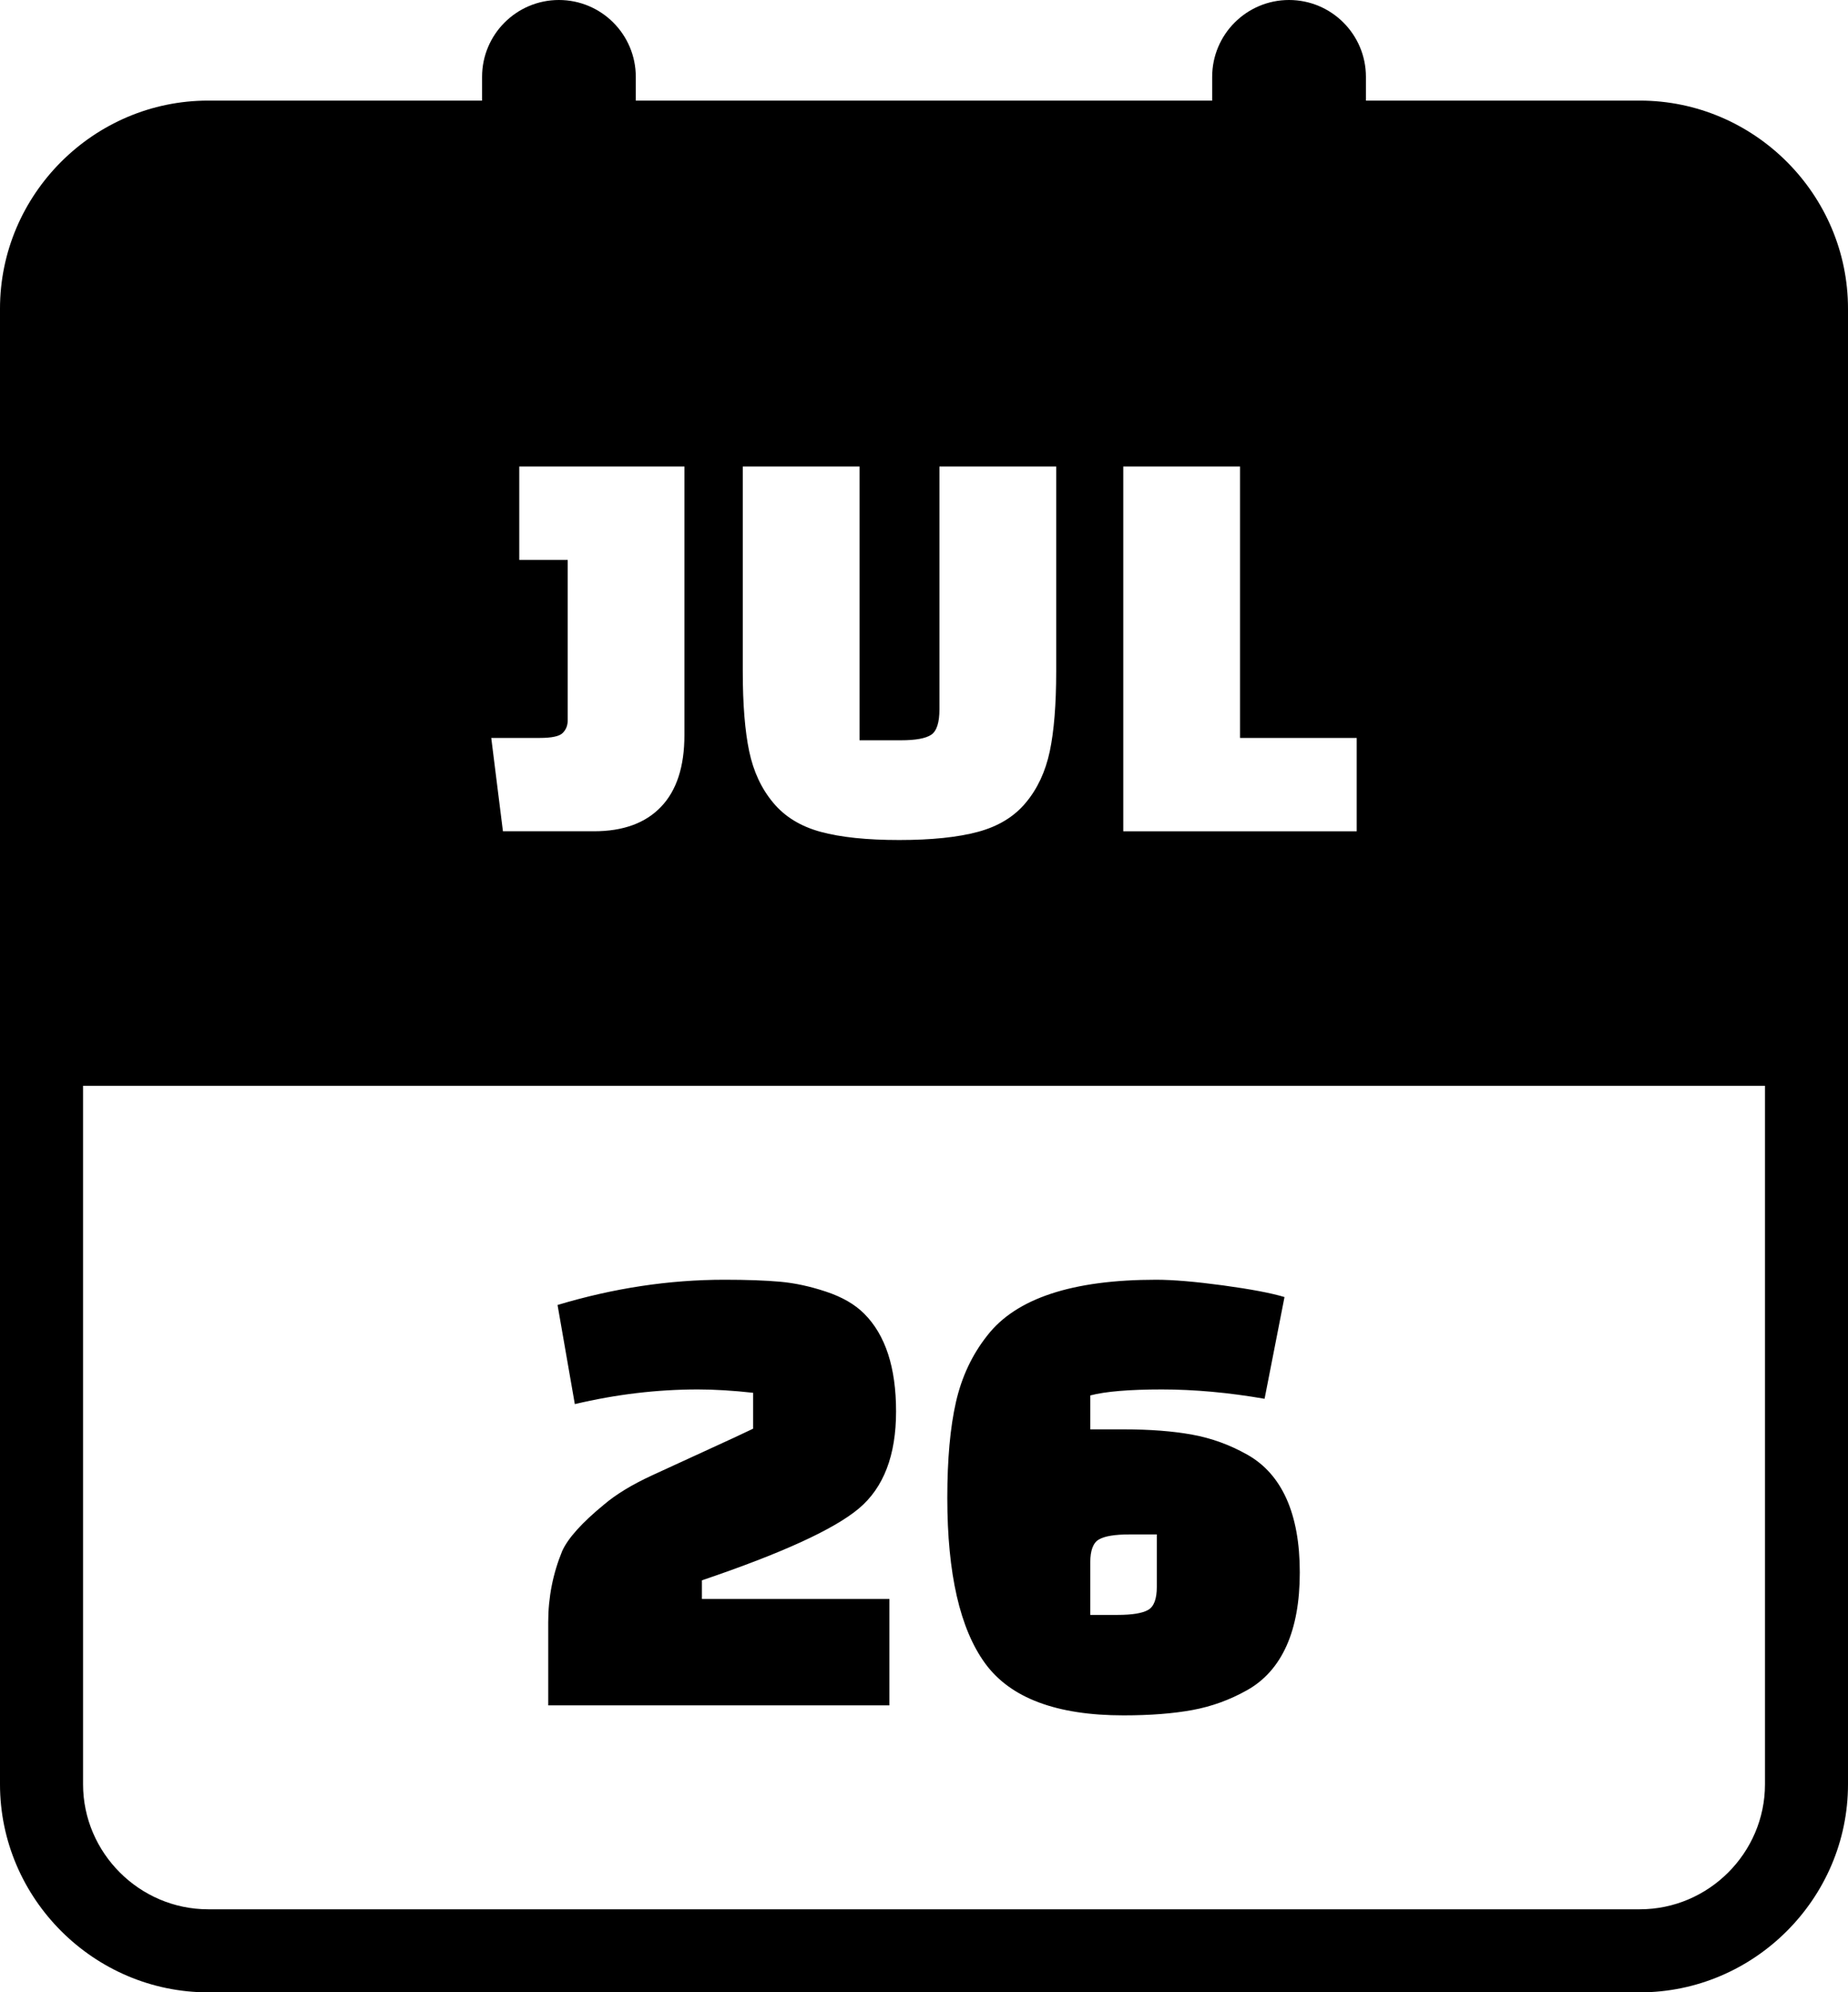
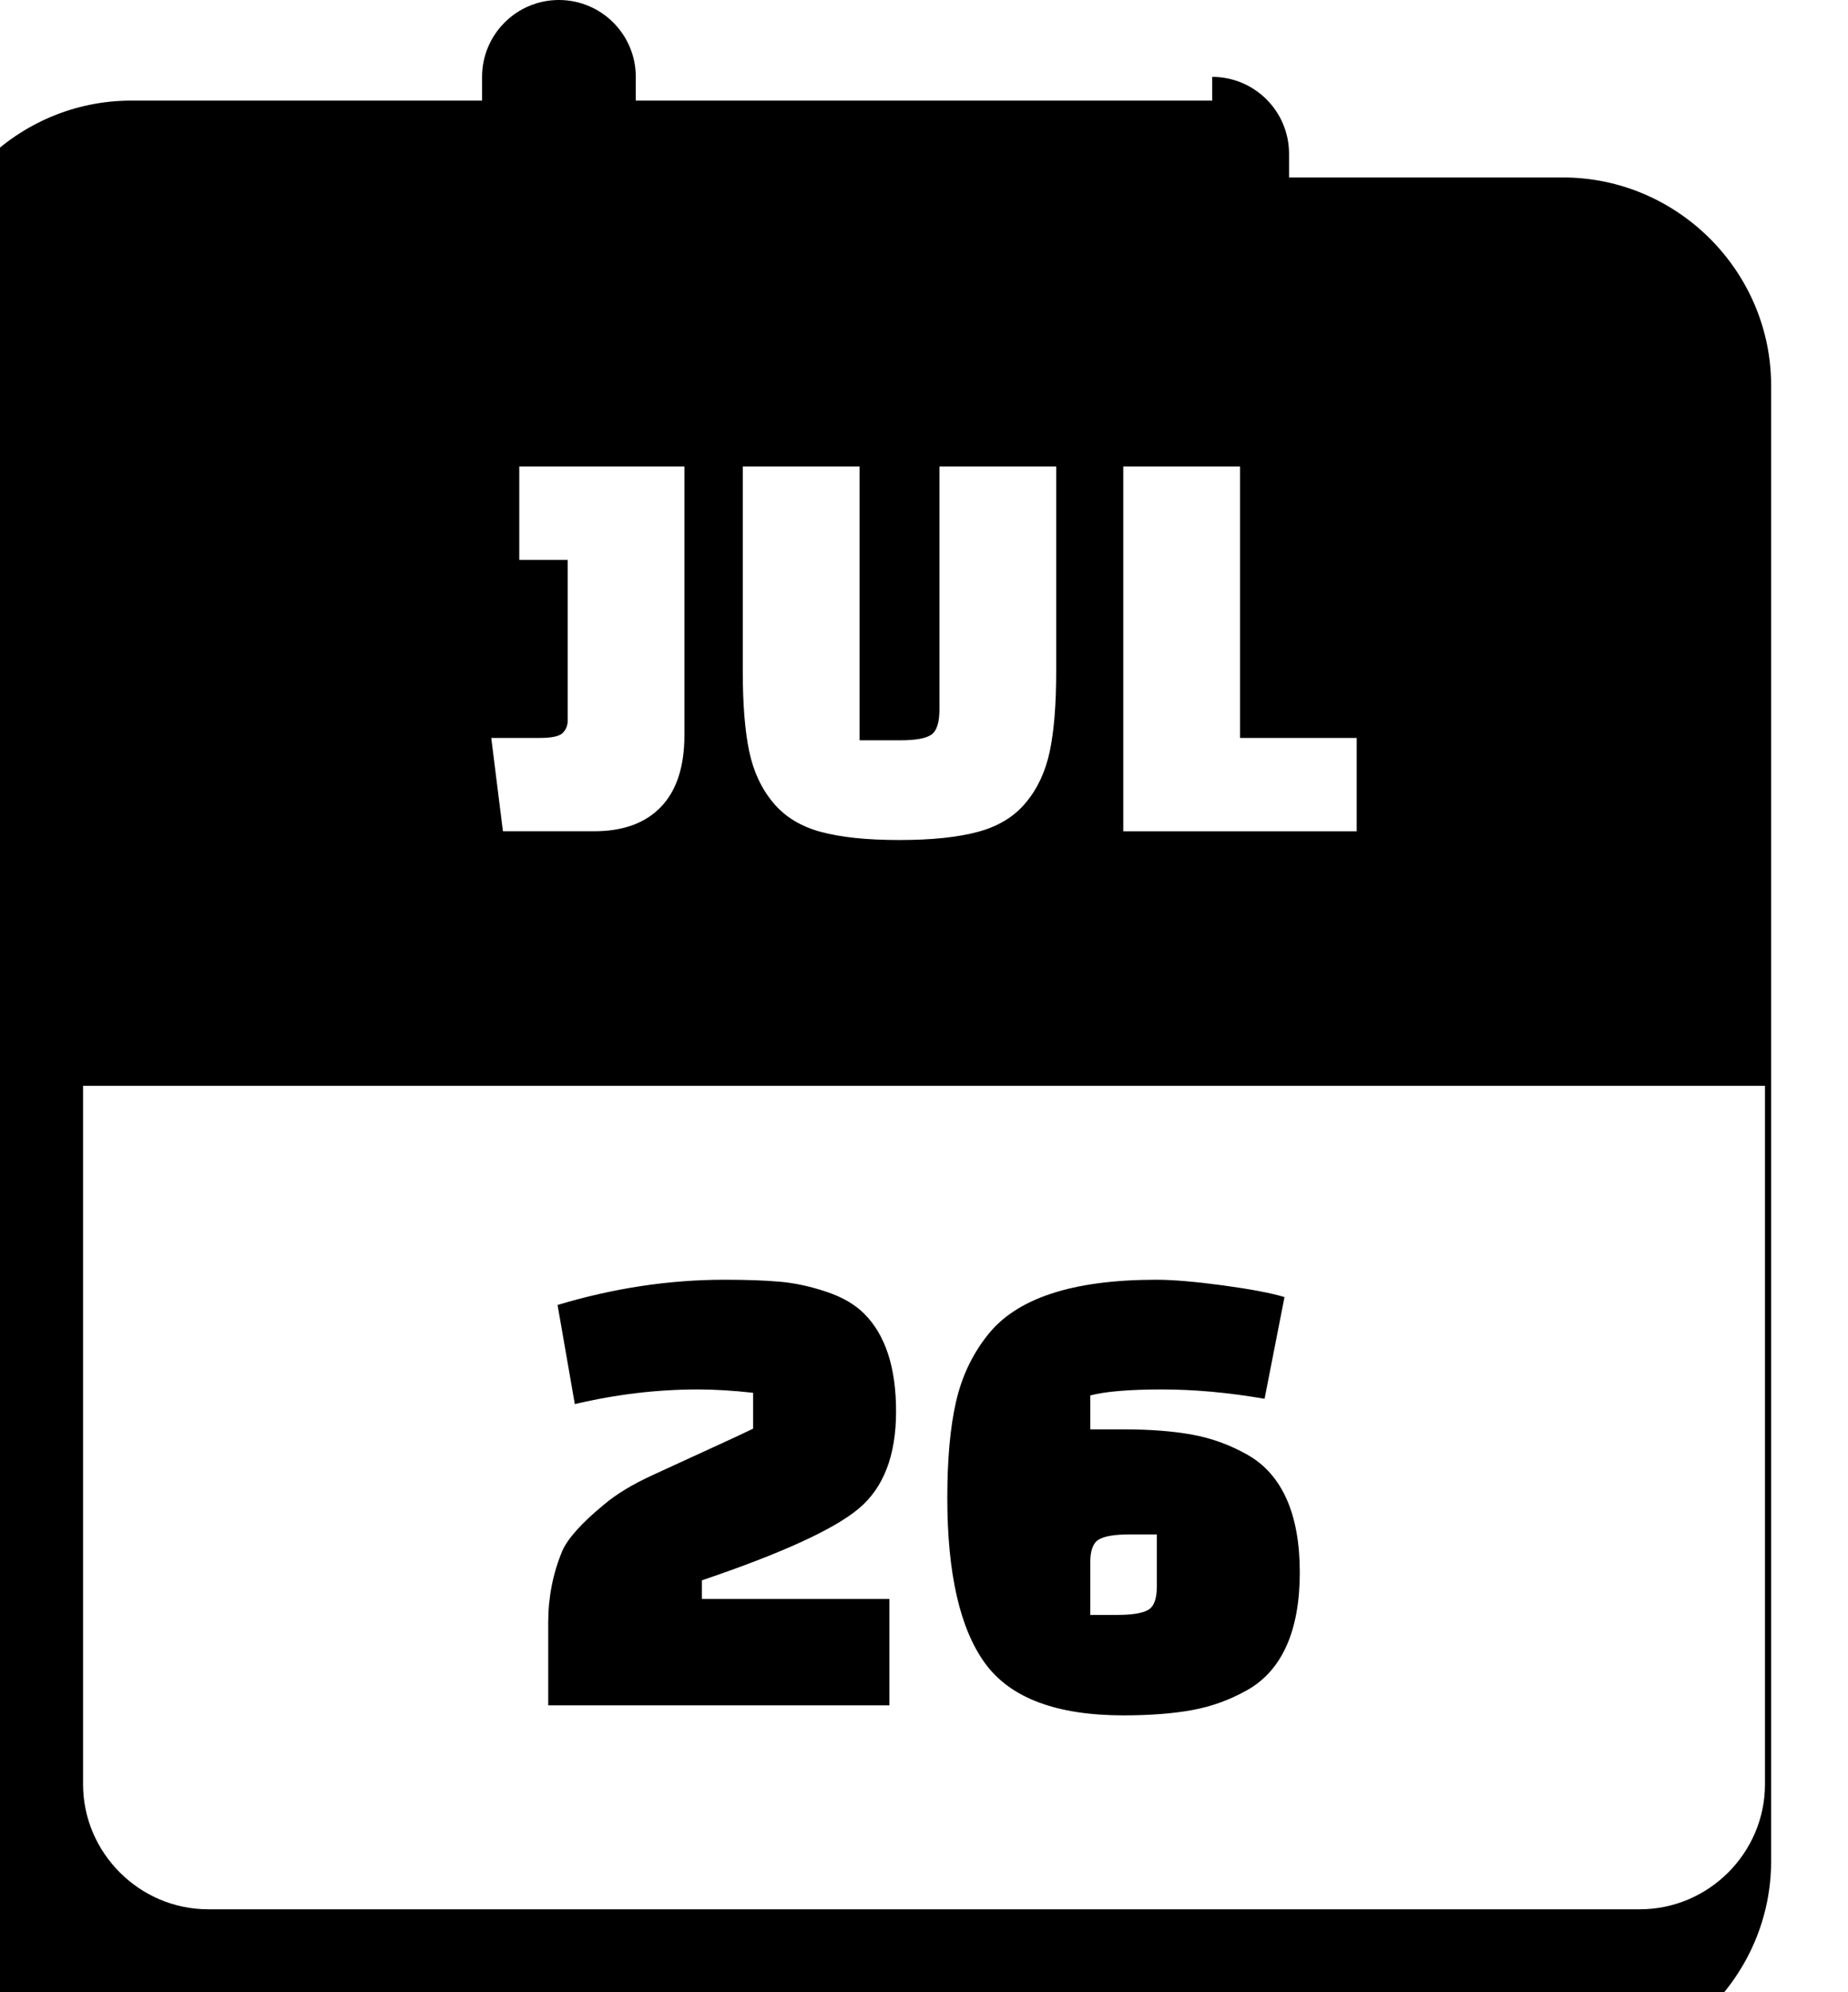
<svg xmlns="http://www.w3.org/2000/svg" shape-rendering="geometricPrecision" text-rendering="geometricPrecision" image-rendering="optimizeQuality" fill-rule="evenodd" clip-rule="evenodd" viewBox="0 0 475 512.14">
-   <path d="M53.5 25.86h70.41v-6.1C123.91 8.85 132.76 0 143.66 0c10.91 0 19.76 8.85 19.76 19.76v6.1h148.15v-6.1C311.57 8.85 320.42 0 331.33 0c10.9 0 19.76 8.85 19.76 19.76v6.1h70.41c29.39 0 53.5 24.09 53.5 53.48v379.32c0 29.36-24.13 53.48-53.5 53.48h-368c-29.35 0-53.5-24.12-53.5-53.48V79.34c0-29.4 24.12-53.48 53.5-53.48zm94.25 335.07l-4.44-25.48c14.36-4.32 28.66-6.49 42.91-6.49 5.69 0 10.45.17 14.27.51 3.82.34 7.78 1.2 11.88 2.57 4.11 1.37 7.35 3.24 9.75 5.64 5.47 5.47 8.2 13.84 8.2 25.13 0 11.28-3.19 19.6-9.57 24.96-6.38 5.36-19.83 11.51-40.34 18.46v4.79h48.2v27.35h-87.7V417c0-6.38 1.2-12.48 3.59-18.29 1.48-3.3 5.08-7.3 10.77-11.97 3.08-2.62 7.21-5.13 12.39-7.52 5.19-2.39 10.09-4.65 14.71-6.76 4.62-2.1 8.35-3.84 11.2-5.21v-9.23c-5.14-.57-9.87-.86-14.19-.86-10.49 0-21.03 1.26-31.63 3.77zm149.59 47.01v-13.51h-7.01c-3.76 0-6.38.43-7.86 1.29-1.49.85-2.23 2.82-2.23 5.89v13.51h7.01c3.76 0 6.38-.43 7.87-1.29 1.47-.84 2.22-2.81 2.22-5.89zm33.34-22.66c2.27 5.08 3.41 11.38 3.41 18.9 0 7.52-1.14 13.82-3.41 18.89-2.28 5.07-5.64 8.86-10.09 11.37s-9.14 4.22-14.11 5.13c-4.95.91-10.85 1.37-17.69 1.37-17.21 0-29.06-4.45-35.56-13.34-6.49-8.89-9.74-23.08-9.74-42.57 0-9.91.74-18.12 2.22-24.62 1.48-6.49 4.16-12.19 8.04-17.09 7.4-9.57 21.88-14.36 43.42-14.36 4.33 0 10.06.49 17.18 1.45 7.12.97 12.39 1.97 15.81 3l-5.12 26.15c-9.24-1.6-18.05-2.4-26.42-2.4-8.37 0-14.5.52-18.38 1.54v8.72h8.55c6.84 0 12.74.46 17.69 1.37 4.97.91 9.66 2.62 14.11 5.13 4.45 2.5 7.81 6.29 10.09 11.36zm-201.41-171.6l-3-23.99h12.45c3.1 0 5.08-.43 5.92-1.28.85-.85 1.28-1.93 1.28-3.23v-41.25h-12.45v-24h42.45v69c0 8.11-1.99 14.25-6 18.45-4 4.2-9.75 6.3-17.25 6.3h-23.4zm91.66-93.75v70.36h10.65c3.79 0 6.39-.48 7.79-1.43 1.4-.95 2.1-3.13 2.1-6.53v-62.4h30.01v52.65c0 8.5-.56 15.36-1.65 20.55-1.11 5.21-3.15 9.6-6.16 13.2-2.99 3.61-7.1 6.1-12.3 7.5-5.2 1.4-11.94 2.1-20.24 2.1-8.3 0-15.03-.7-20.18-2.1-5.15-1.4-9.23-3.89-12.22-7.5-3.01-3.6-5.06-7.99-6.16-13.2-1.09-5.19-1.65-12.05-1.65-20.55v-52.65h30.01zm127.79 93.75h-60v-93.75h30.01v69.76h29.99v23.99zM53.5 490.79h368c17.65 0 32.16-14.48 32.16-32.13V279.11H21.35v179.55c0 17.63 14.52 32.13 32.15 32.13z" />
+   <path d="M53.5 25.86h70.41v-6.1C123.91 8.85 132.76 0 143.66 0c10.91 0 19.76 8.85 19.76 19.76v6.1h148.15v-6.1c10.9 0 19.76 8.85 19.76 19.76v6.1h70.41c29.39 0 53.5 24.09 53.5 53.48v379.32c0 29.36-24.13 53.48-53.5 53.48h-368c-29.35 0-53.5-24.12-53.5-53.48V79.34c0-29.4 24.12-53.48 53.5-53.48zm94.25 335.07l-4.44-25.48c14.36-4.32 28.66-6.49 42.91-6.49 5.69 0 10.45.17 14.27.51 3.82.34 7.78 1.2 11.88 2.57 4.11 1.37 7.35 3.24 9.75 5.64 5.47 5.47 8.2 13.84 8.2 25.13 0 11.28-3.19 19.6-9.57 24.96-6.38 5.36-19.83 11.51-40.34 18.46v4.79h48.2v27.35h-87.7V417c0-6.38 1.2-12.48 3.59-18.29 1.48-3.3 5.08-7.3 10.77-11.97 3.08-2.62 7.21-5.13 12.39-7.52 5.19-2.39 10.09-4.65 14.71-6.76 4.62-2.1 8.35-3.84 11.2-5.21v-9.23c-5.14-.57-9.87-.86-14.19-.86-10.49 0-21.03 1.26-31.63 3.77zm149.59 47.01v-13.51h-7.01c-3.76 0-6.38.43-7.86 1.29-1.49.85-2.23 2.82-2.23 5.89v13.51h7.01c3.76 0 6.38-.43 7.87-1.29 1.47-.84 2.22-2.81 2.22-5.89zm33.34-22.66c2.27 5.08 3.41 11.38 3.41 18.9 0 7.52-1.14 13.82-3.41 18.89-2.28 5.07-5.64 8.86-10.09 11.37s-9.14 4.22-14.11 5.13c-4.95.91-10.85 1.37-17.69 1.37-17.21 0-29.06-4.45-35.56-13.34-6.49-8.89-9.74-23.08-9.74-42.57 0-9.91.74-18.12 2.22-24.62 1.48-6.49 4.16-12.19 8.04-17.09 7.4-9.57 21.88-14.36 43.42-14.36 4.33 0 10.06.49 17.18 1.45 7.12.97 12.39 1.97 15.81 3l-5.12 26.15c-9.24-1.6-18.05-2.4-26.42-2.4-8.37 0-14.5.52-18.38 1.54v8.72h8.55c6.84 0 12.74.46 17.69 1.37 4.97.91 9.66 2.62 14.11 5.13 4.45 2.5 7.81 6.29 10.09 11.36zm-201.41-171.6l-3-23.99h12.45c3.1 0 5.08-.43 5.92-1.28.85-.85 1.28-1.93 1.28-3.23v-41.25h-12.45v-24h42.45v69c0 8.11-1.99 14.25-6 18.45-4 4.2-9.75 6.3-17.25 6.3h-23.4zm91.66-93.75v70.36h10.65c3.79 0 6.39-.48 7.79-1.43 1.4-.95 2.1-3.13 2.1-6.53v-62.4h30.01v52.65c0 8.5-.56 15.36-1.65 20.55-1.11 5.21-3.15 9.6-6.16 13.2-2.99 3.61-7.1 6.1-12.3 7.5-5.2 1.4-11.94 2.1-20.24 2.1-8.3 0-15.03-.7-20.18-2.1-5.15-1.4-9.23-3.89-12.22-7.5-3.01-3.6-5.06-7.99-6.16-13.2-1.09-5.19-1.65-12.05-1.65-20.55v-52.65h30.01zm127.79 93.75h-60v-93.75h30.01v69.76h29.99v23.99zM53.5 490.79h368c17.65 0 32.16-14.48 32.16-32.13V279.11H21.35v179.55c0 17.63 14.52 32.13 32.15 32.13z" />
</svg>